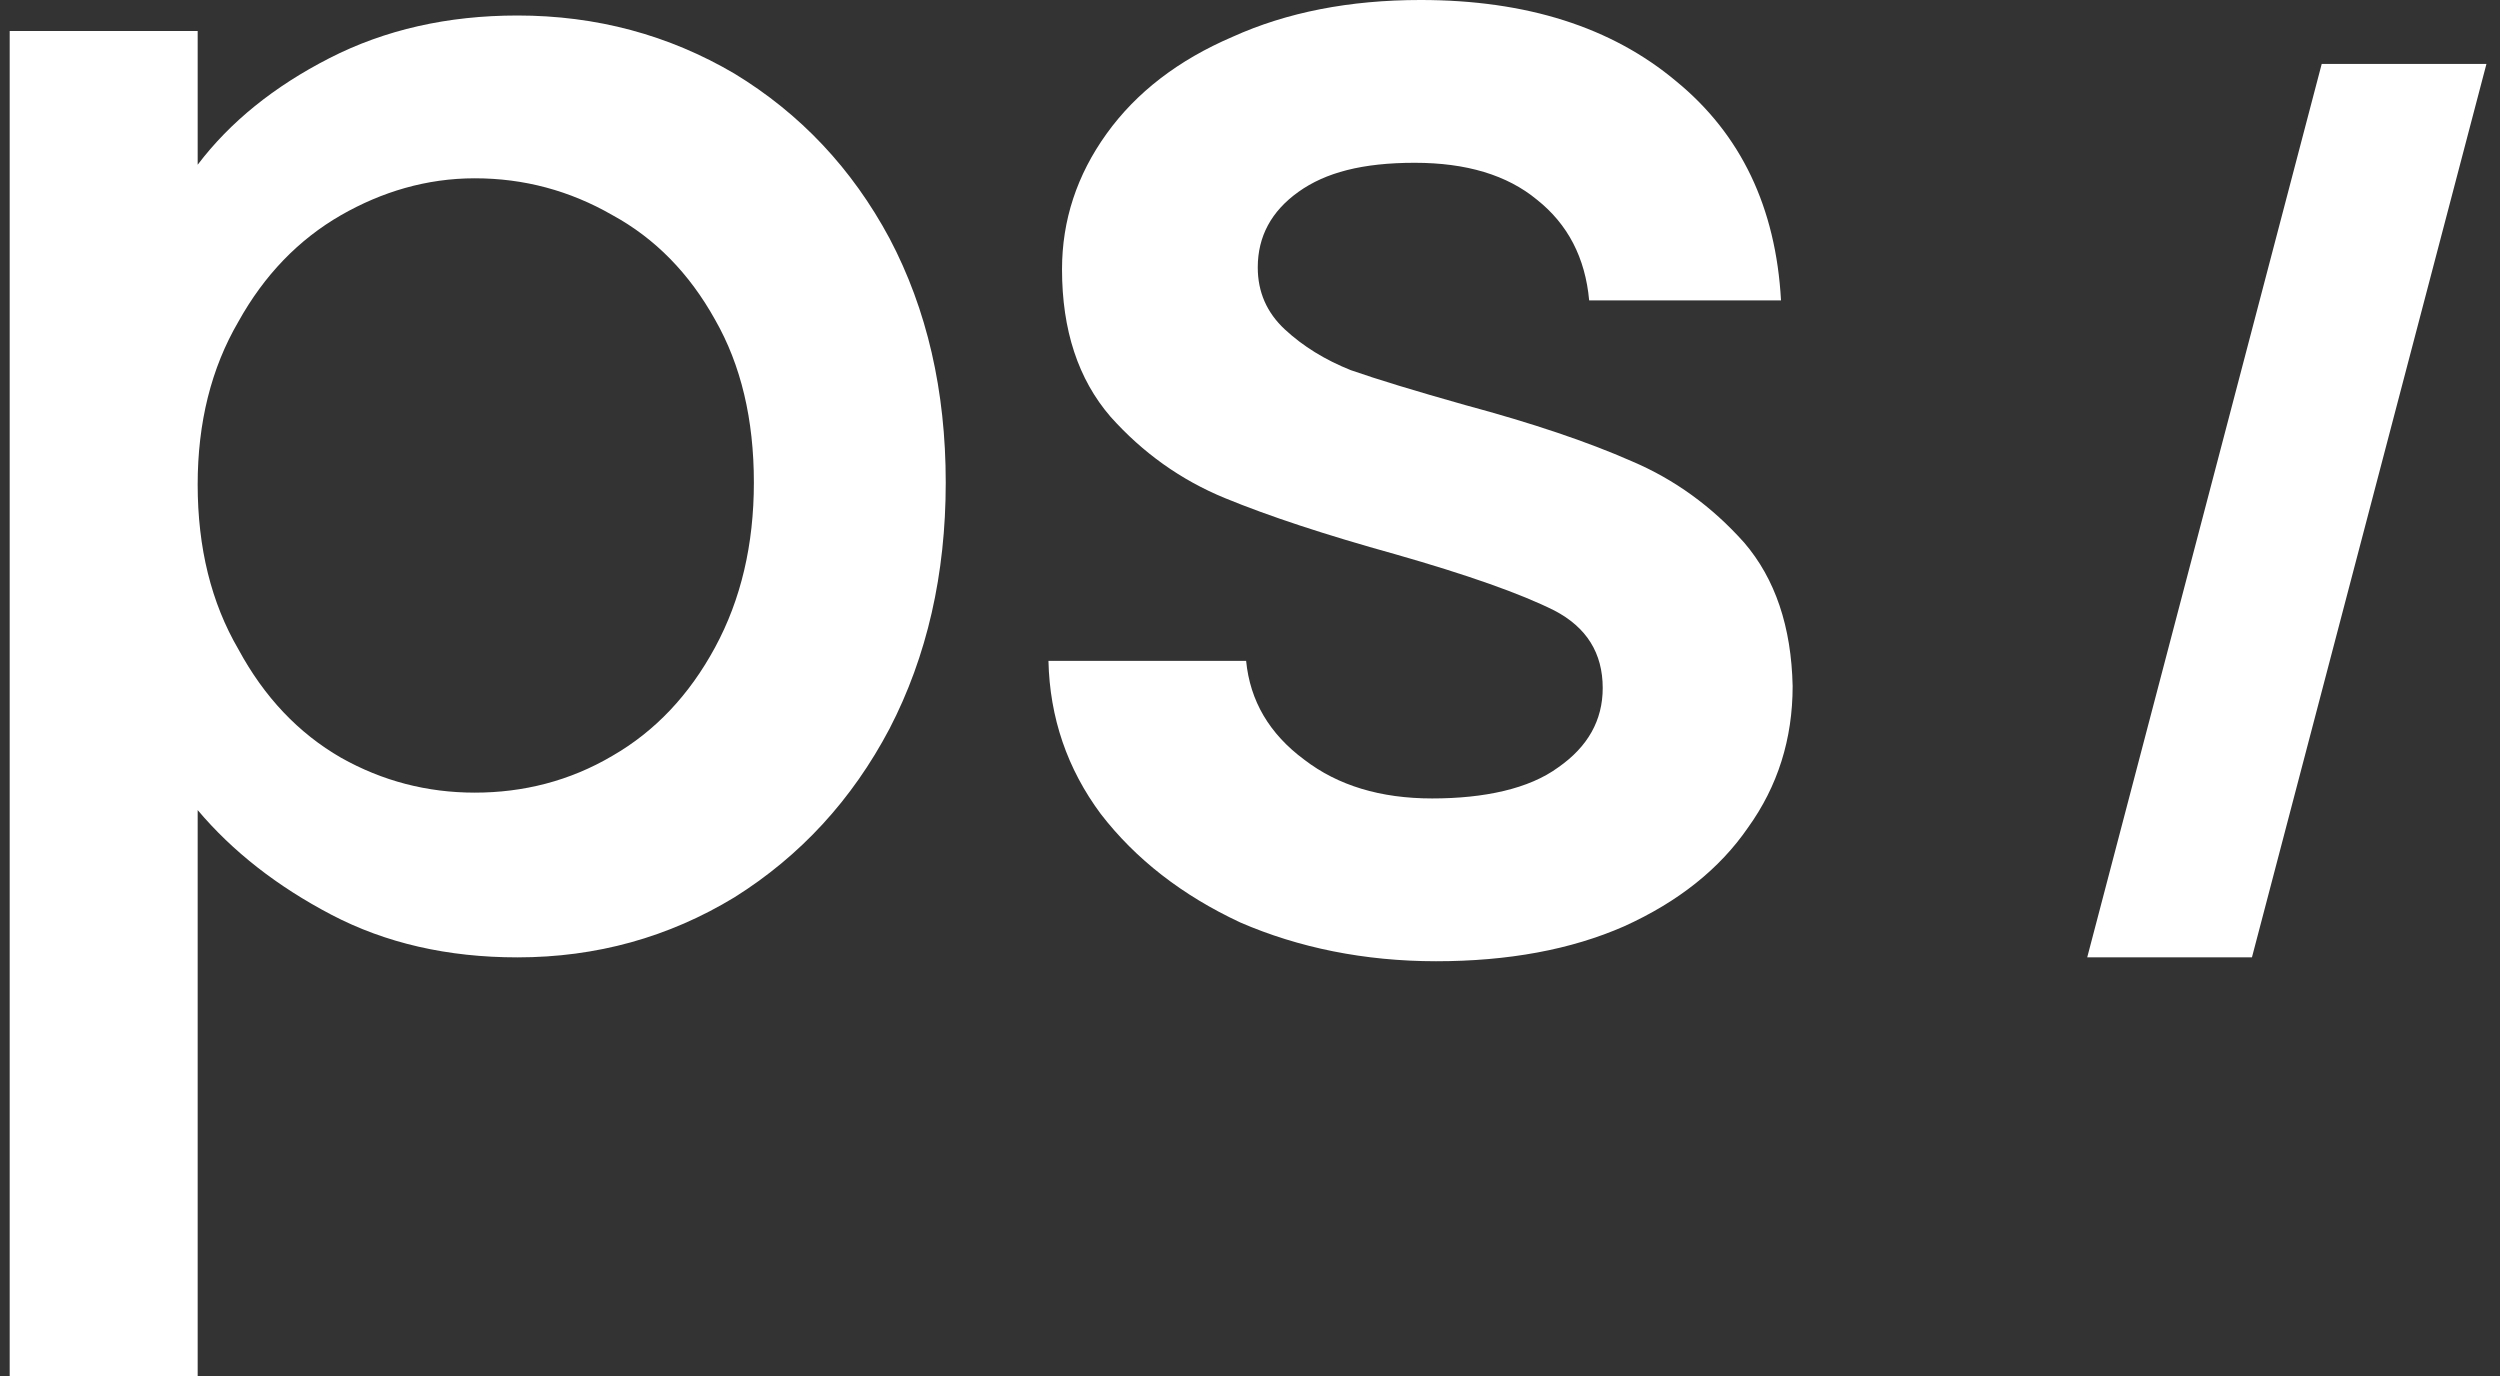
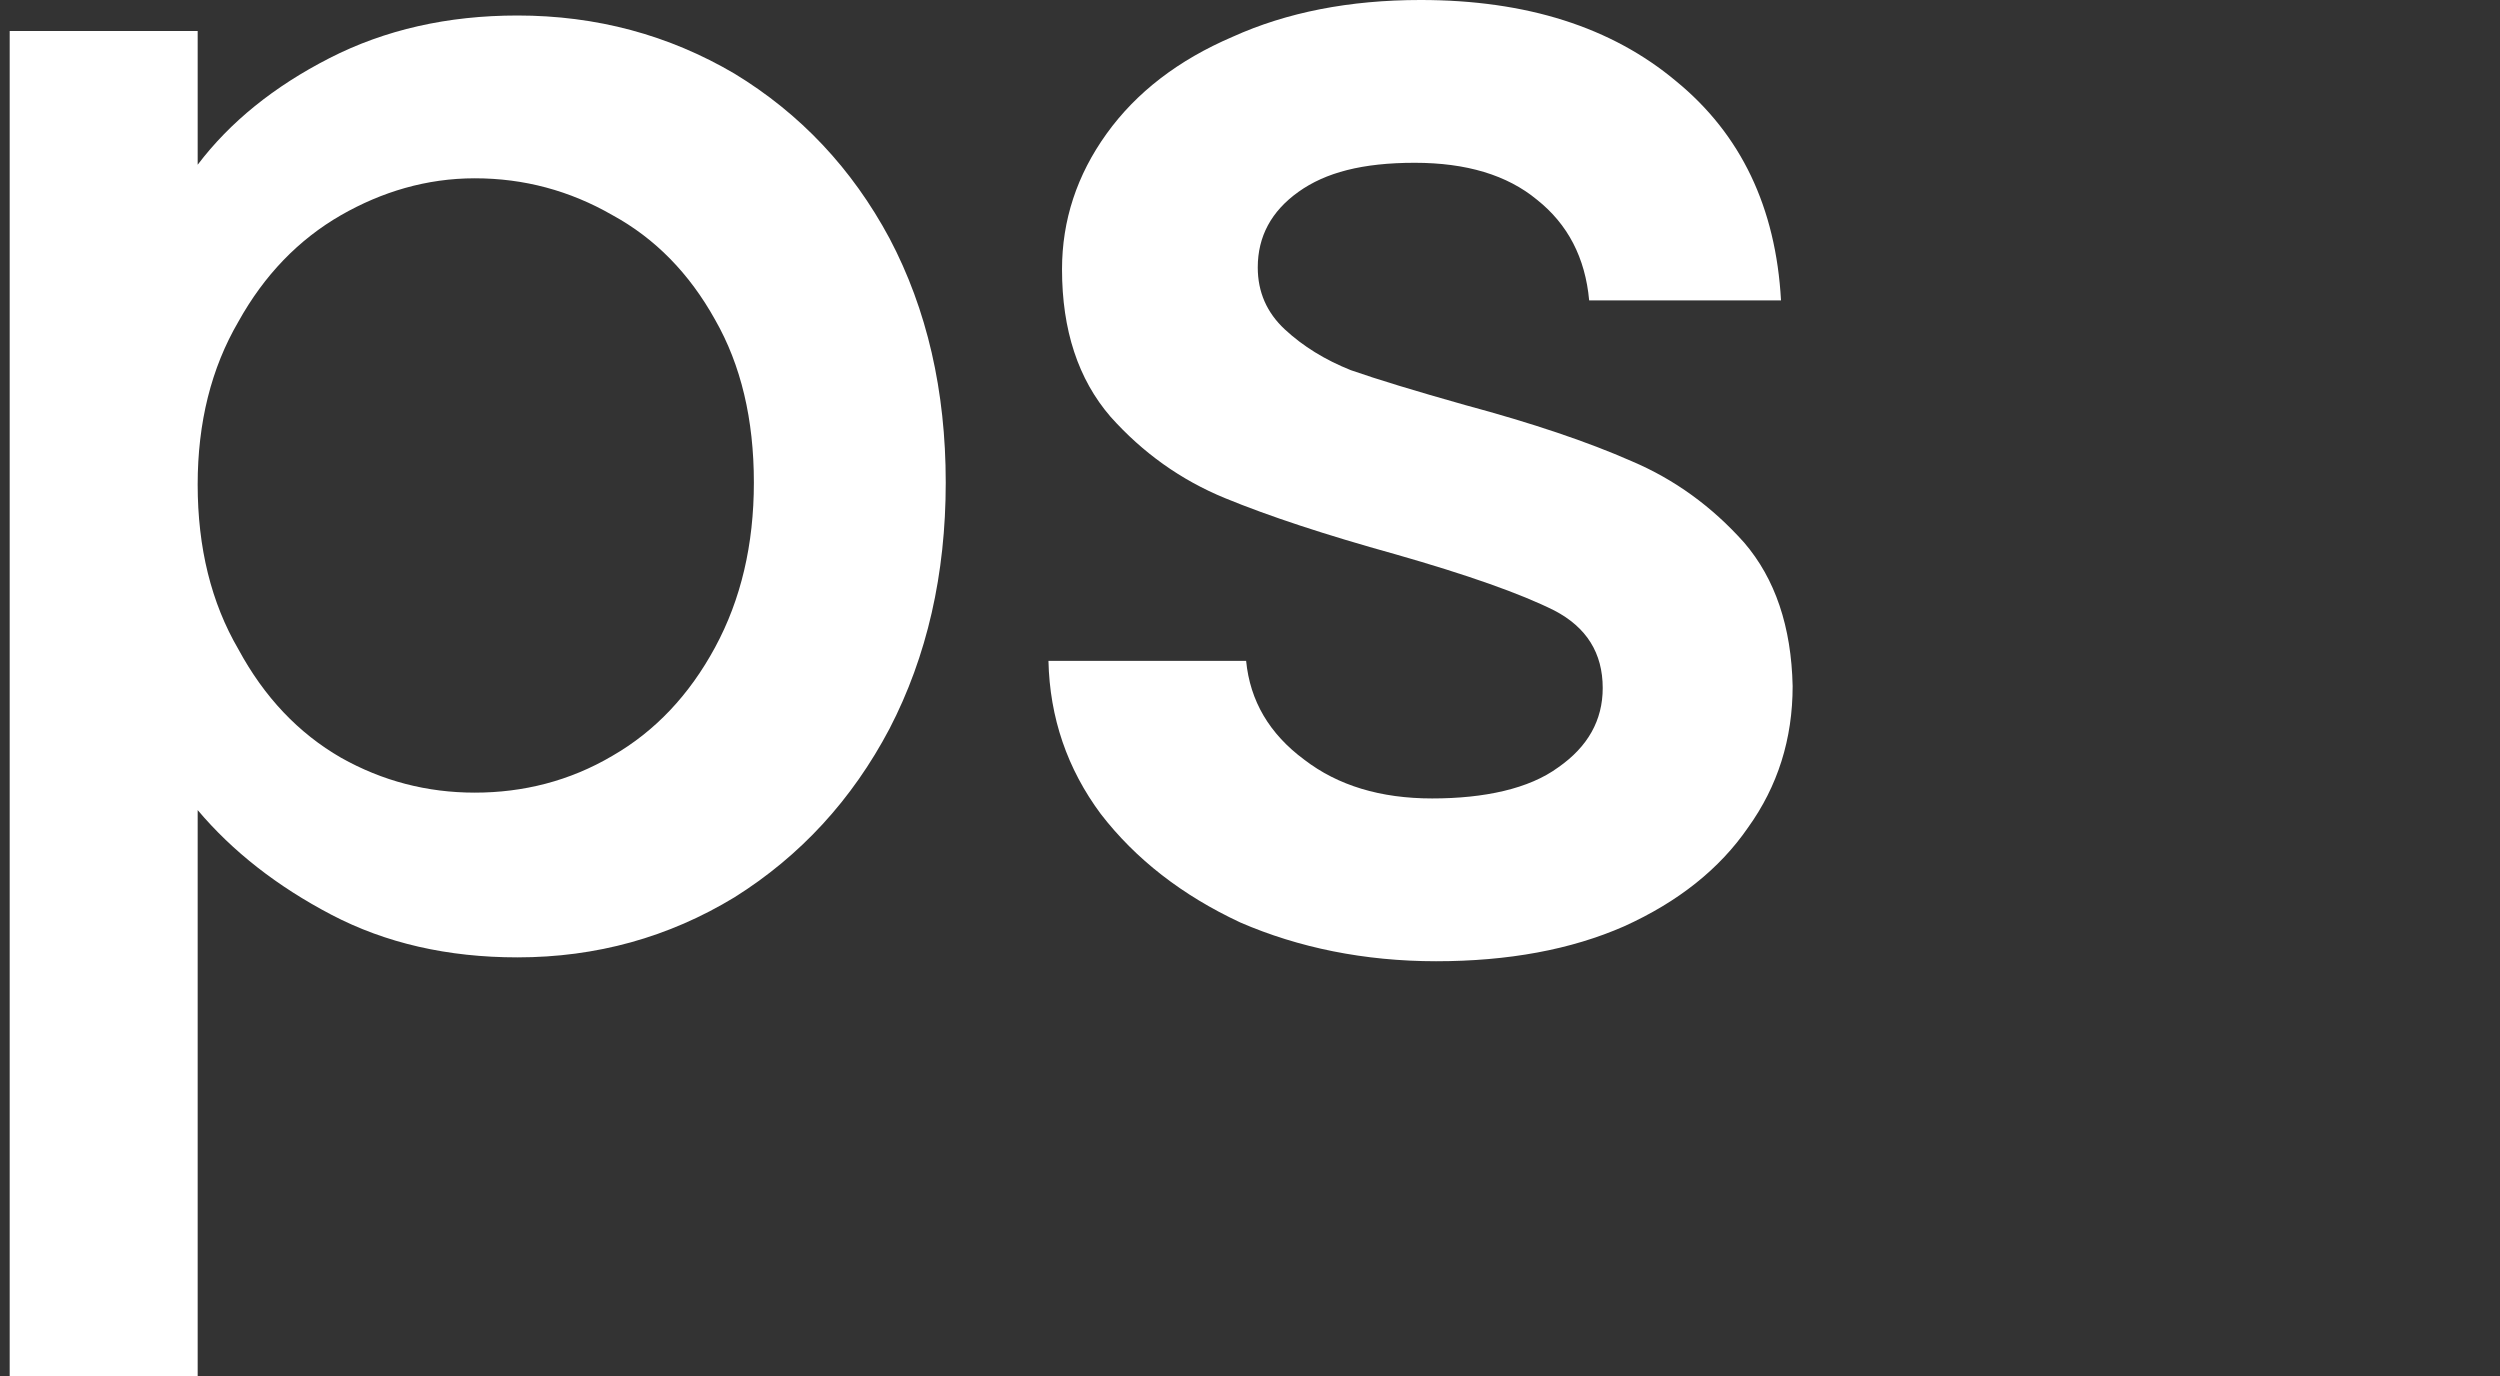
<svg xmlns="http://www.w3.org/2000/svg" version="1.2" viewBox="0 0 129 71" width="129" height="71">
  <rect x="0" y="0" width="129" height="71" fill="#333333" stroke="none" />
  <defs>
    <clipPath clipPathUnits="userSpaceOnUse" id="cp1">
      <path d="m0.5-19h128v111h-128z" />
    </clipPath>
  </defs>
  <style>.a{fill:#fff}</style>
  <g clip-path="url(#cp1)">
    <path fill-rule="evenodd" class="a" d="m17 3q4.3-2.2 9.7-2.2 6.1 0 11.2 3 5.1 3.1 8 8.5 2.9 5.5 2.9 12.6 0 7.1-2.9 12.7-2.9 5.5-8 8.7-5.1 3.1-11.2 3.1-5.4 0-9.6-2.2-4.2-2.2-6.9-5.4v29.2h-9.7v-69.4h9.7v6.9q2.5-3.3 6.8-5.5zm19.9 13.5q-2-3.6-5.3-5.4-3.3-1.9-7.1-1.9c-2.5 0-4.8 0.7-6.9 1.9q-3.3 1.9-5.3 5.5-2.1 3.6-2.1 8.4 0 4.9 2.1 8.5 2 3.7 5.3 5.6 3.2 1.8 6.9 1.8c2.5 0 4.9-0.6 7.1-1.9q3.3-1.9 5.3-5.6 2-3.7 2-8.5 0-4.9-2-8.4z" />
    <path class="a" d="m64 47.6q-4.5-2.1-7.2-5.6-2.6-3.5-2.7-7.9h10.2q0.3 3.1 3 5.1 2.6 2 6.6 2c2.7 0 5-0.5 6.5-1.6q2.3-1.6 2.3-4.1 0-2.7-2.5-4-2.6-1.3-8.2-2.9-5.4-1.5-8.8-2.9-3.4-1.4-5.9-4.2-2.5-2.9-2.5-7.6 0-3.8 2.3-7 2.3-3.2 6.5-5 4.2-1.9 9.7-1.9 8.2 0 13.2 4.2 5 4.1 5.4 11.3h-9.9q-0.3-3.3-2.7-5.2-2.3-1.9-6.3-1.9c-2.7 0-4.6 0.5-6 1.5q-2.1 1.5-2.1 3.9 0 1.9 1.4 3.2 1.4 1.3 3.4 2.1 2 0.7 5.9 1.8 5.2 1.4 8.6 2.9 3.3 1.4 5.8 4.2 2.4 2.8 2.5 7.4 0 4.1-2.3 7.3-2.2 3.2-6.4 5.1-4.1 1.8-9.7 1.8c-3.7 0-7.1-0.7-10.1-2z" />
-     <path class="a" d="m119.8 3.3l-12.1 46.1h8.5l12.1-46.1z" />
  </g>
</svg>